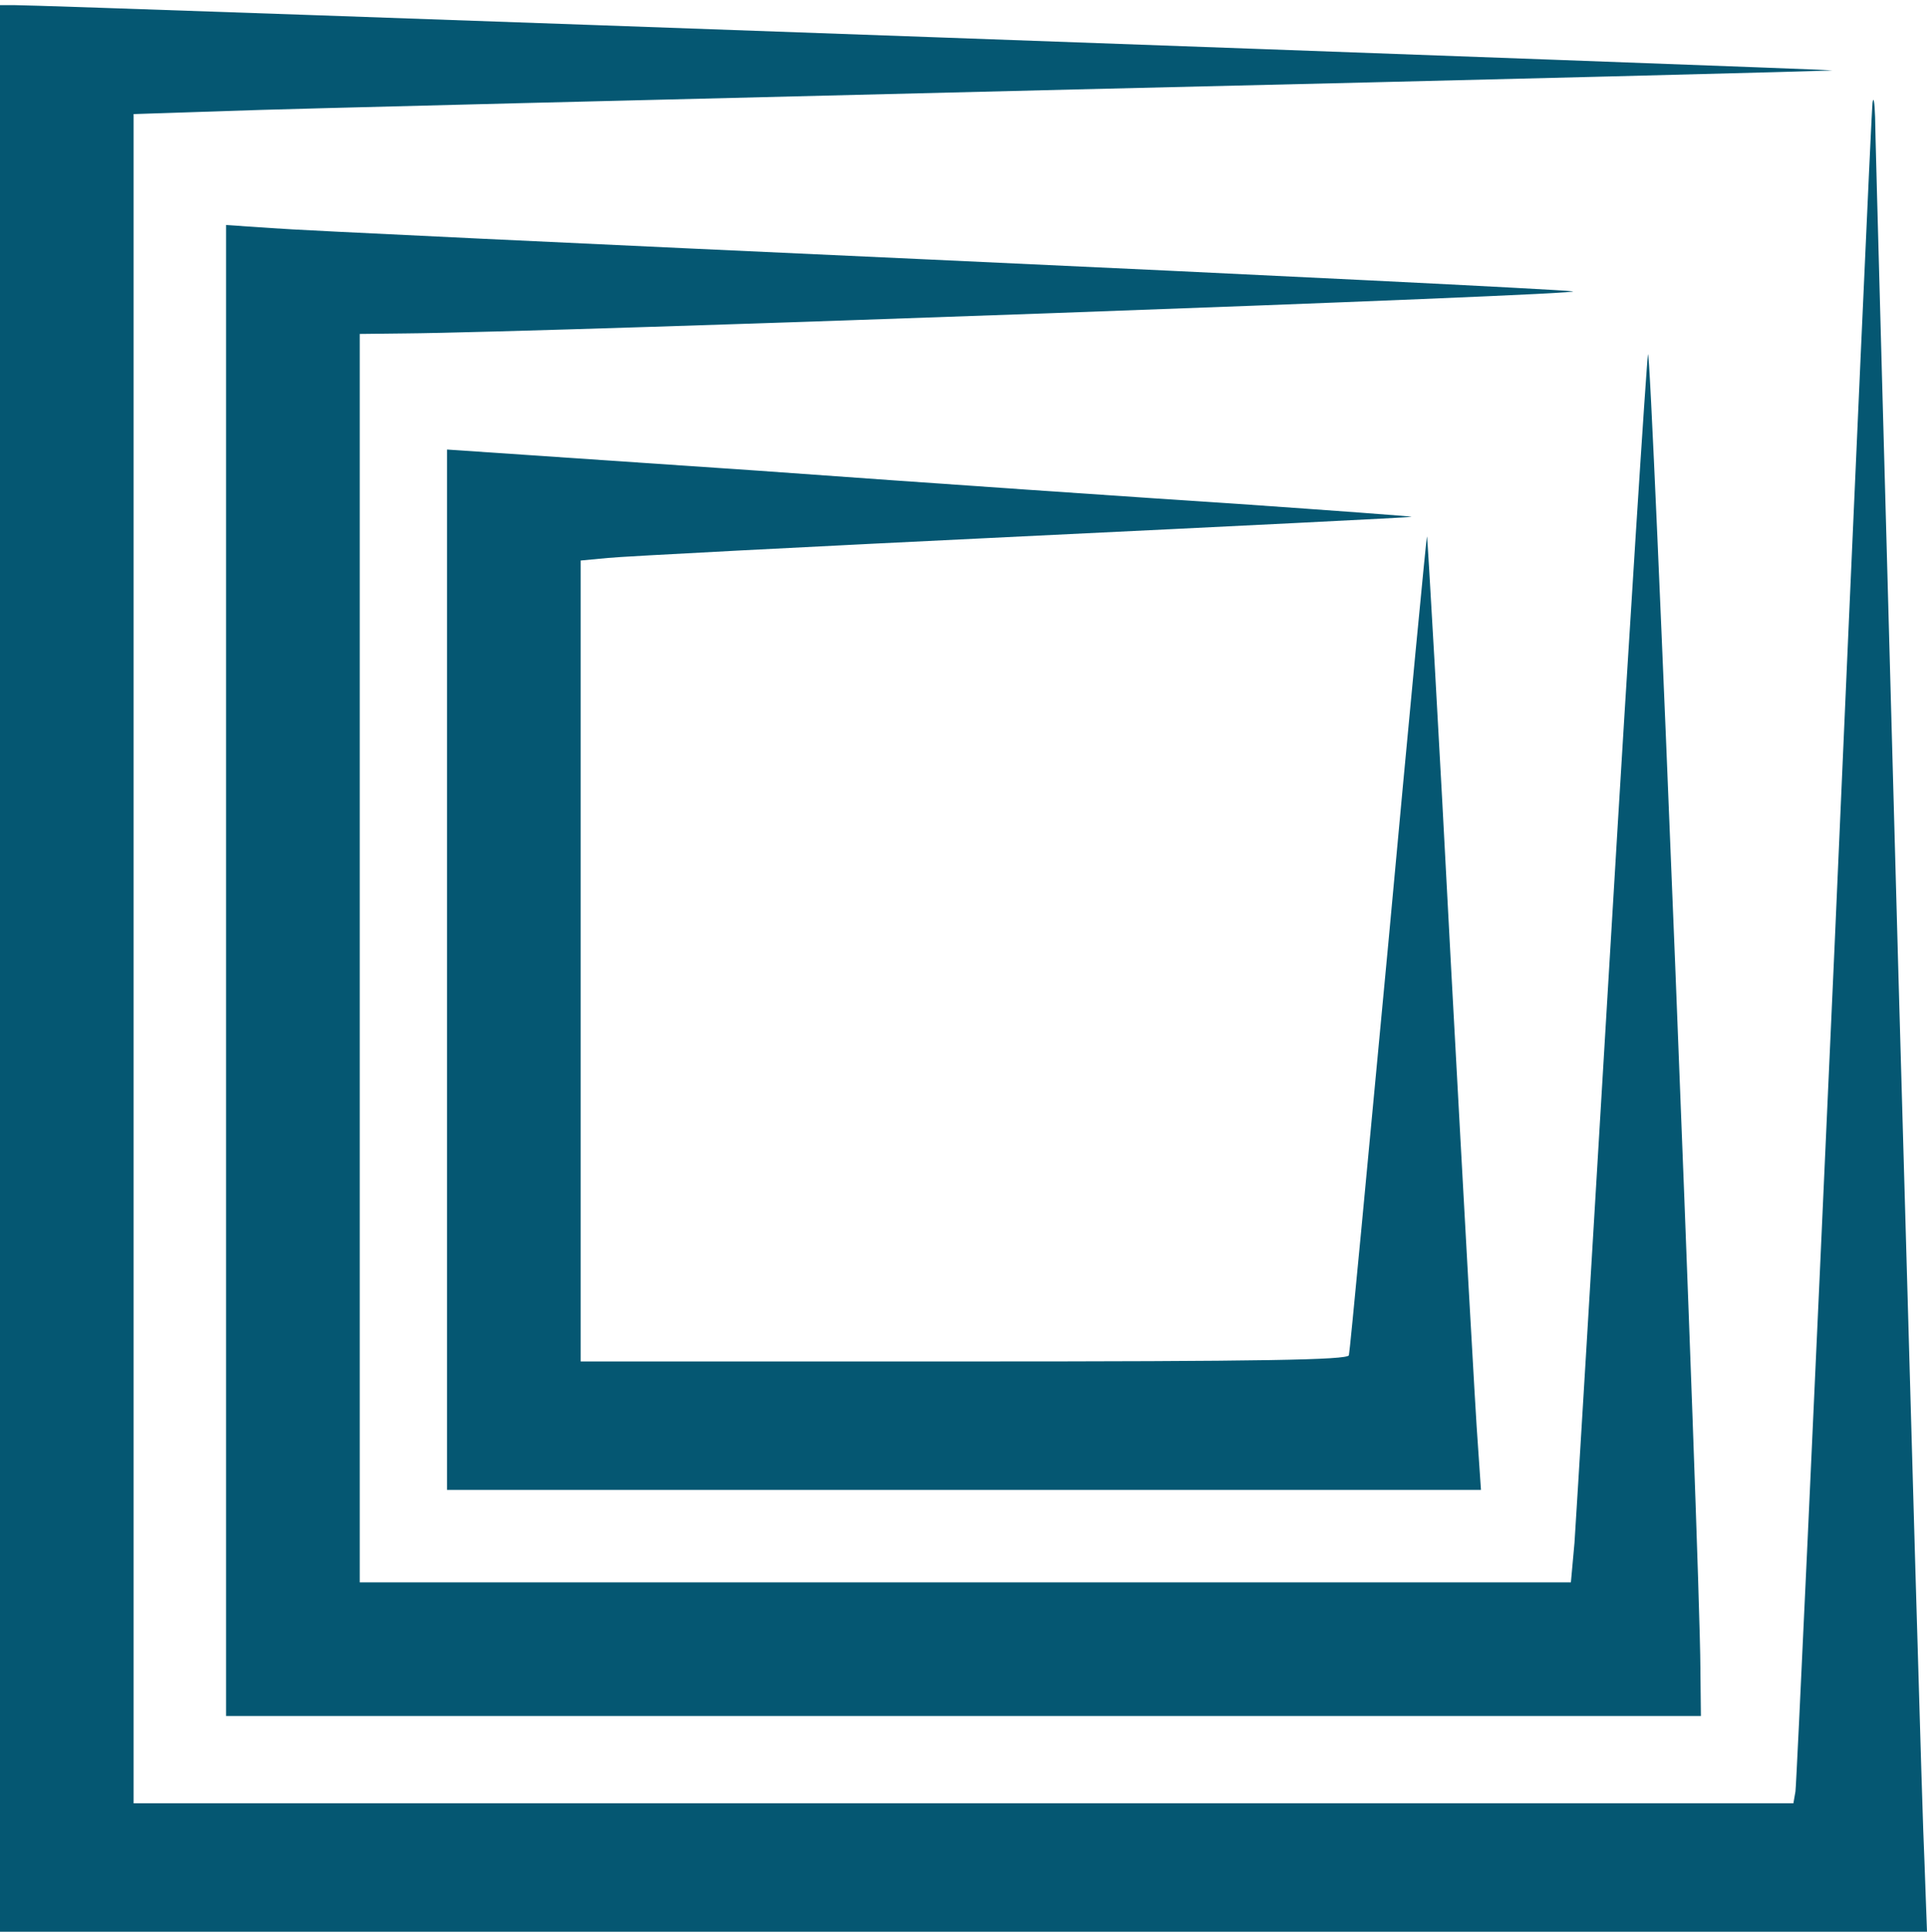
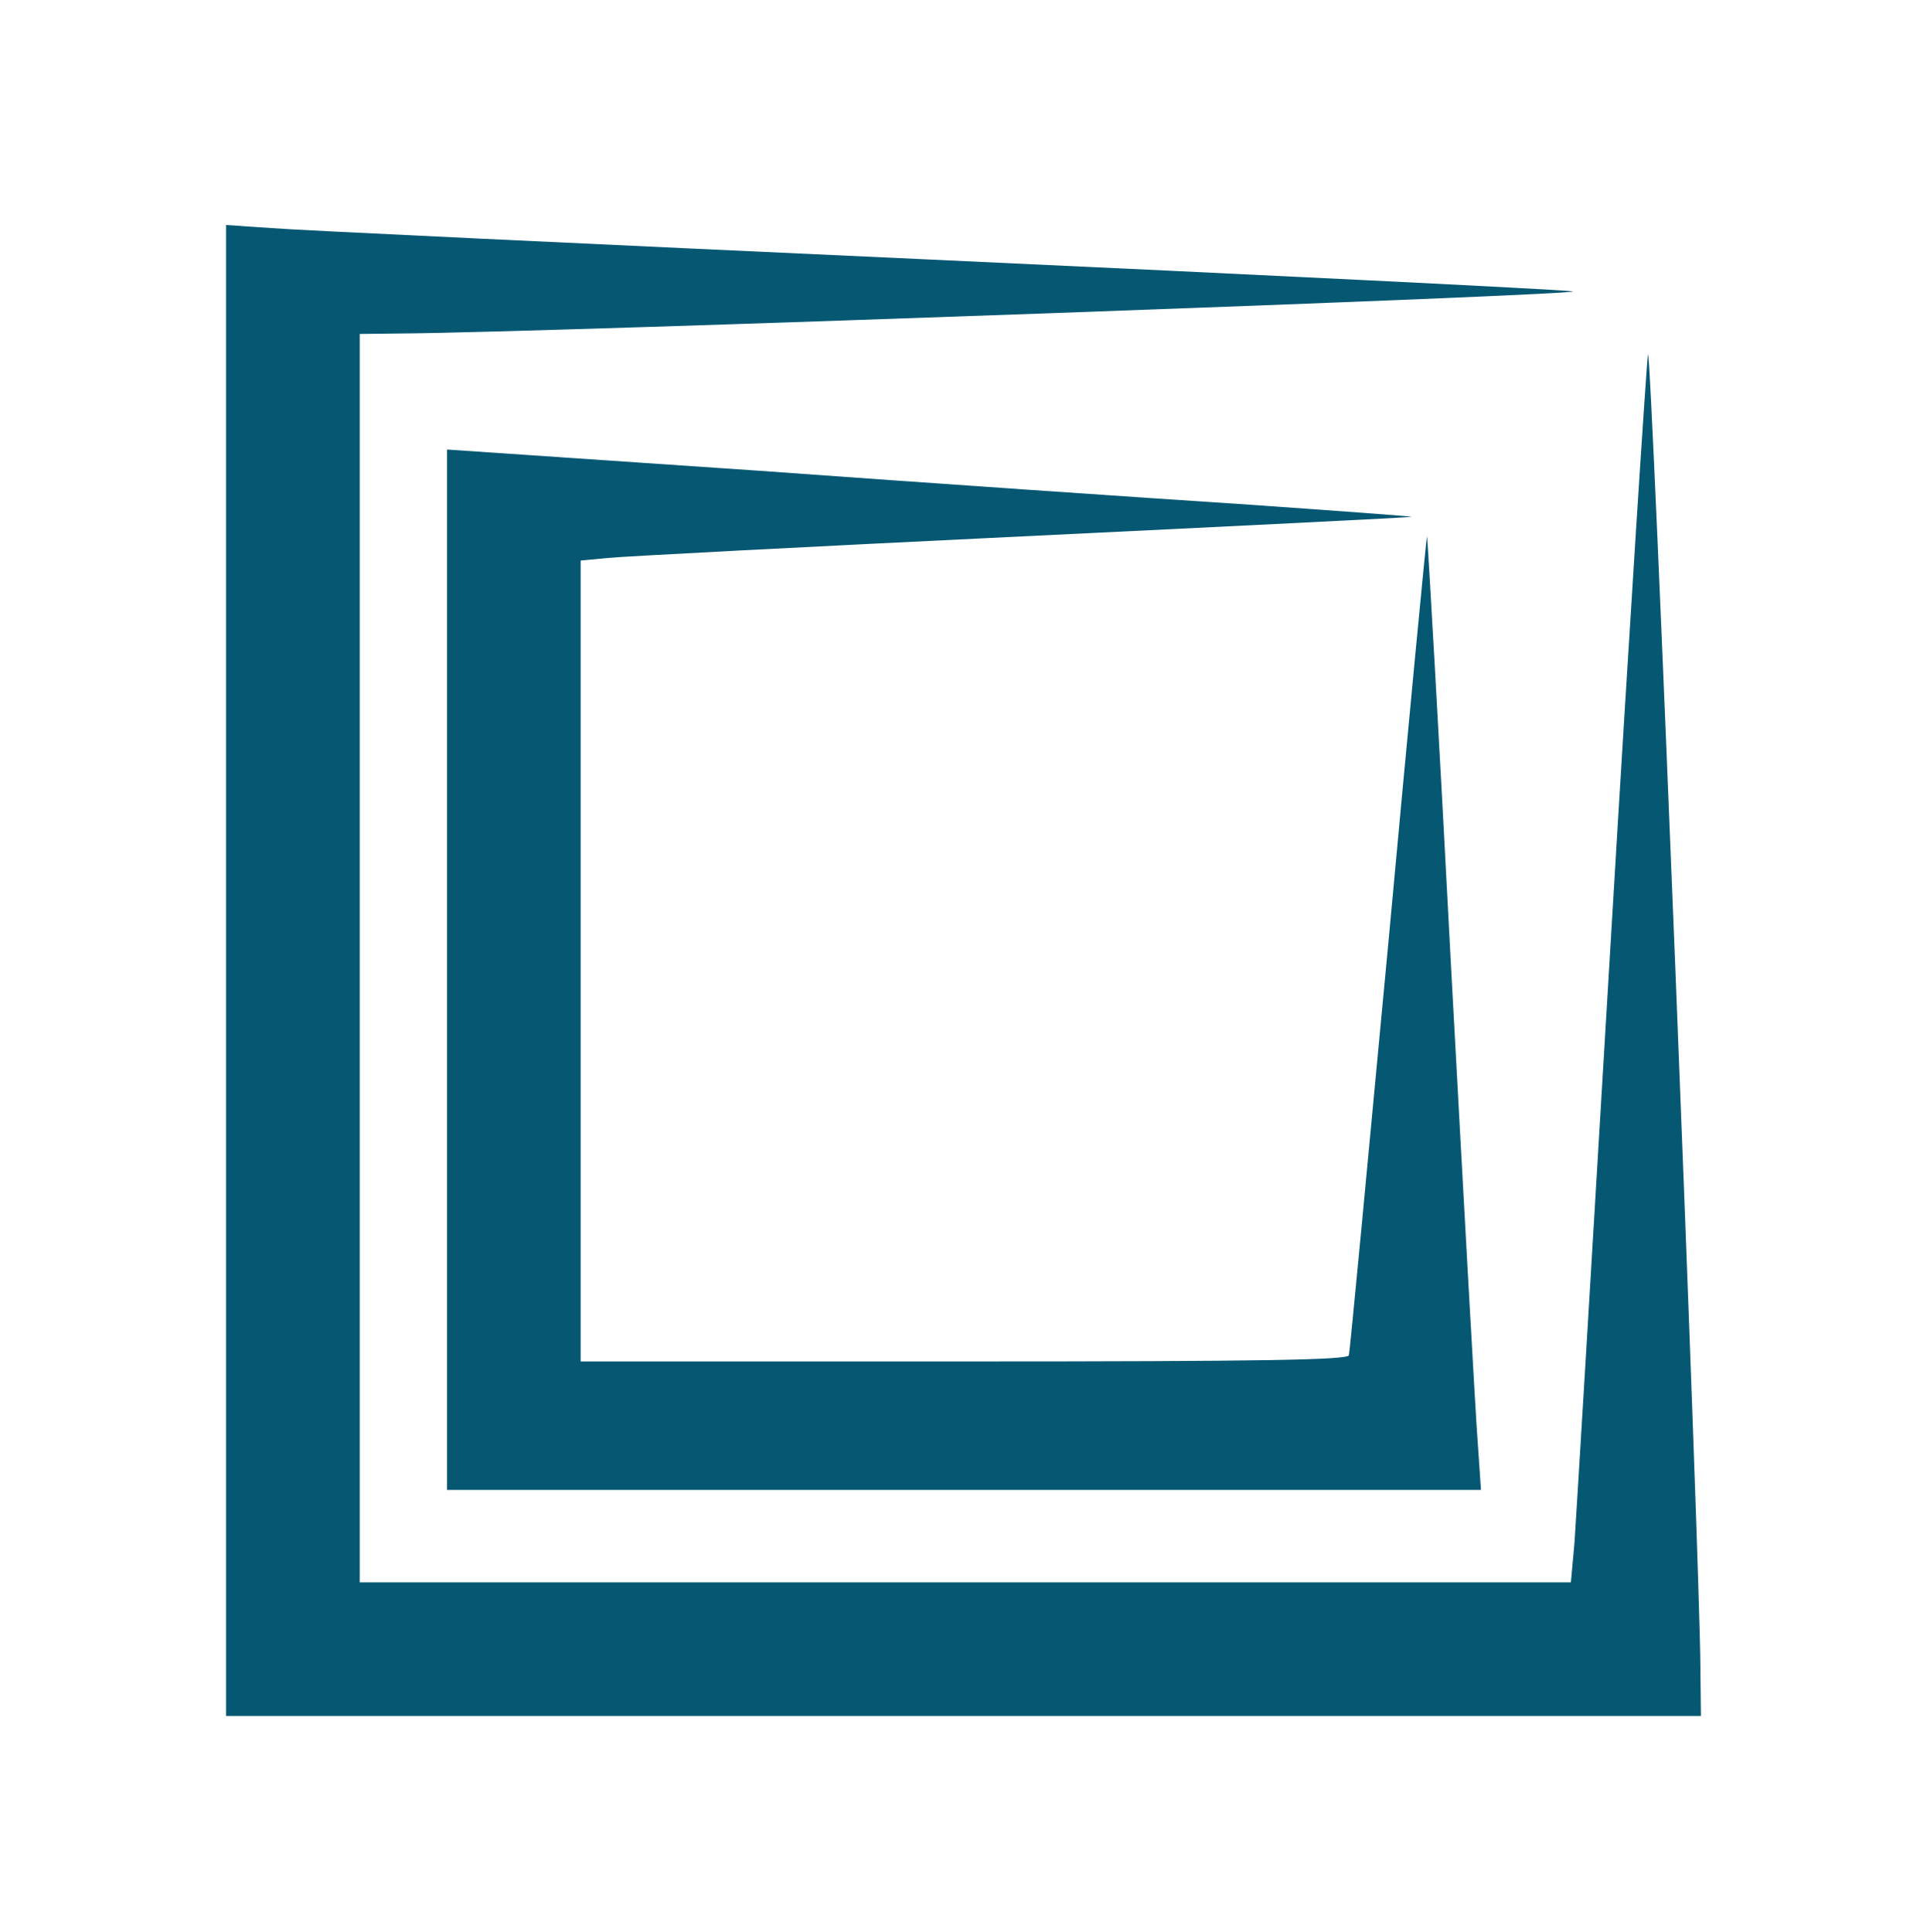
<svg xmlns="http://www.w3.org/2000/svg" version="1.0" width="375pt" height="376pt" viewBox="0 0 375 376" preserveAspectRatio="xMidYMid meet">
  <g transform="translate(0,376) scale(0.1,-0.1)" fill="#055772" stroke="none">
-     <path d="M0 1875 l0 -1875 1875 0 1875 0 -5 138 c-4 75 -26 858 -51 1739 -24 880 -45 1625 -45 1655 -1 29 -3 42 -5 28 -2 -14 -35 -754 -74 -1645 -40 -891 -74 -1630 -76 -1642 l-4 -23 -1615 0 -1615 0 0 1644 0 1644 183 6 c100 4 843 22 1652 42 808 19 1470 36 1471 37 3 2 -3492 128 -3538 127 l-28 0 0 -1875z" />
    <path d="M440 1871 l0 -1451 1435 0 1435 0 -1 93 c-1 216 -96 2589 -102 2557 -3 -19 -36 -530 -72 -1135 -36 -605 -68 -1135 -71 -1178 l-7 -77 -1178 0 -1179 0 0 1215 0 1215 88 1 c275 2 2328 76 2272 82 -36 4 -600 32 -1255 62 -655 30 -1229 57 -1277 61 l-88 6 0 -1451z" />
    <path d="M870 1873 l0 -1013 1006 0 1006 0 -6 88 c-4 48 -27 465 -52 926 -24 462 -46 841 -47 842 -1 2 -35 -354 -75 -789 -41 -436 -75 -798 -77 -805 -4 -9 -162 -12 -750 -12 l-745 0 0 779 0 780 53 5 c28 3 392 22 807 42 415 20 756 37 757 38 1 1 -149 12 -335 25 -185 12 -608 41 -939 65 l-603 41 0 -1012z" />
  </g>
</svg>